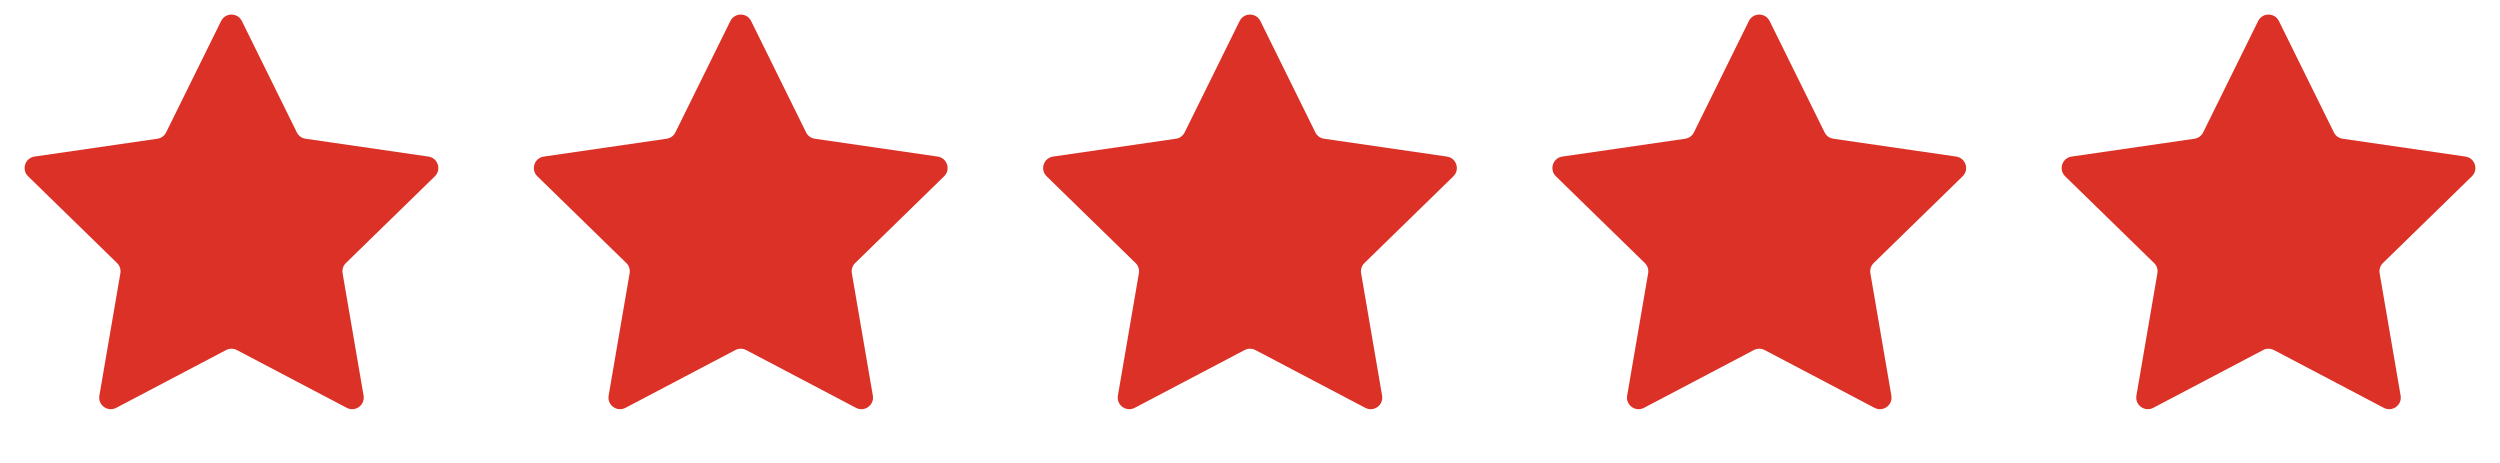
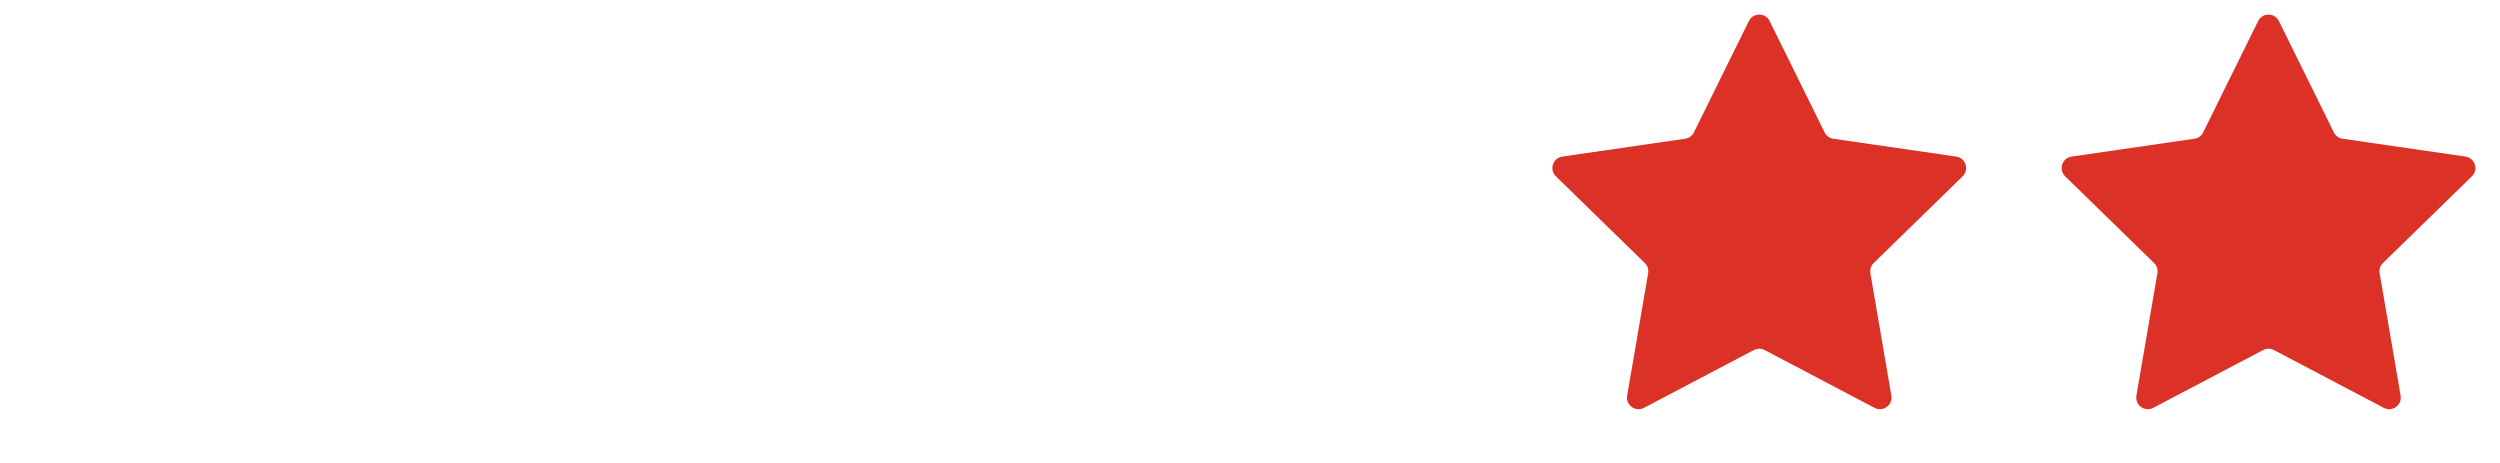
<svg xmlns="http://www.w3.org/2000/svg" width="108" height="20" viewBox="0 0 108 20" fill="none">
-   <path d="M9.552 0.908C9.735 0.537 10.265 0.537 10.448 0.908L12.823 5.719C12.895 5.867 13.036 5.969 13.199 5.993L18.508 6.764C18.918 6.824 19.082 7.328 18.785 7.617L14.944 11.362C14.826 11.476 14.772 11.642 14.8 11.804L15.707 17.092C15.777 17.5 15.348 17.812 14.981 17.619L10.233 15.122C10.087 15.046 9.913 15.046 9.767 15.122L5.019 17.619C4.652 17.812 4.223 17.5 4.293 17.092L5.2 11.804C5.228 11.642 5.174 11.476 5.056 11.362L1.215 7.617C0.918 7.328 1.082 6.824 1.492 6.764L6.801 5.993C6.964 5.969 7.105 5.867 7.177 5.719L9.552 0.908Z" fill="#DB3126" />
-   <path d="M31.552 0.908C31.735 0.537 32.265 0.537 32.448 0.908L34.823 5.719C34.895 5.867 35.036 5.969 35.199 5.993L40.508 6.764C40.918 6.824 41.082 7.328 40.785 7.617L36.944 11.362C36.826 11.476 36.772 11.642 36.8 11.804L37.707 17.092C37.777 17.5 37.348 17.812 36.981 17.619L32.233 15.122C32.087 15.046 31.913 15.046 31.767 15.122L27.019 17.619C26.652 17.812 26.223 17.5 26.293 17.092L27.2 11.804C27.228 11.642 27.174 11.476 27.056 11.362L23.215 7.617C22.918 7.328 23.082 6.824 23.492 6.764L28.801 5.993C28.964 5.969 29.105 5.867 29.177 5.719L31.552 0.908Z" fill="#DB3126" />
-   <path d="M53.552 0.908C53.735 0.537 54.265 0.537 54.448 0.908L56.823 5.719C56.895 5.867 57.036 5.969 57.199 5.993L62.508 6.764C62.918 6.824 63.082 7.328 62.785 7.617L58.944 11.362C58.826 11.476 58.772 11.642 58.8 11.804L59.707 17.092C59.777 17.5 59.348 17.812 58.981 17.619L54.233 15.122C54.087 15.046 53.913 15.046 53.767 15.122L49.019 17.619C48.652 17.812 48.223 17.5 48.293 17.092L49.2 11.804C49.228 11.642 49.174 11.476 49.056 11.362L45.215 7.617C44.918 7.328 45.082 6.824 45.492 6.764L50.801 5.993C50.964 5.969 51.105 5.867 51.177 5.719L53.552 0.908Z" fill="#DB3126" />
  <path d="M75.552 0.908C75.735 0.537 76.265 0.537 76.448 0.908L78.823 5.719C78.895 5.867 79.036 5.969 79.199 5.993L84.508 6.764C84.918 6.824 85.082 7.328 84.785 7.617L80.944 11.362C80.826 11.476 80.772 11.642 80.8 11.804L81.707 17.092C81.777 17.5 81.348 17.812 80.981 17.619L76.233 15.122C76.087 15.046 75.913 15.046 75.767 15.122L71.019 17.619C70.652 17.812 70.223 17.5 70.293 17.092L71.2 11.804C71.228 11.642 71.174 11.476 71.056 11.362L67.215 7.617C66.918 7.328 67.082 6.824 67.492 6.764L72.801 5.993C72.964 5.969 73.105 5.867 73.177 5.719L75.552 0.908Z" fill="#DB3126" />
  <path d="M97.552 0.908C97.735 0.537 98.265 0.537 98.448 0.908L100.823 5.719C100.895 5.867 101.036 5.969 101.199 5.993L106.508 6.764C106.918 6.824 107.082 7.328 106.785 7.617L102.944 11.362C102.826 11.476 102.772 11.642 102.8 11.804L103.707 17.092C103.777 17.5 103.348 17.812 102.981 17.619L98.233 15.122C98.087 15.046 97.913 15.046 97.767 15.122L93.019 17.619C92.652 17.812 92.223 17.5 92.293 17.092L93.2 11.804C93.228 11.642 93.174 11.476 93.056 11.362L89.215 7.617C88.918 7.328 89.082 6.824 89.492 6.764L94.801 5.993C94.964 5.969 95.105 5.867 95.177 5.719L97.552 0.908Z" fill="#DB3126" />
</svg>